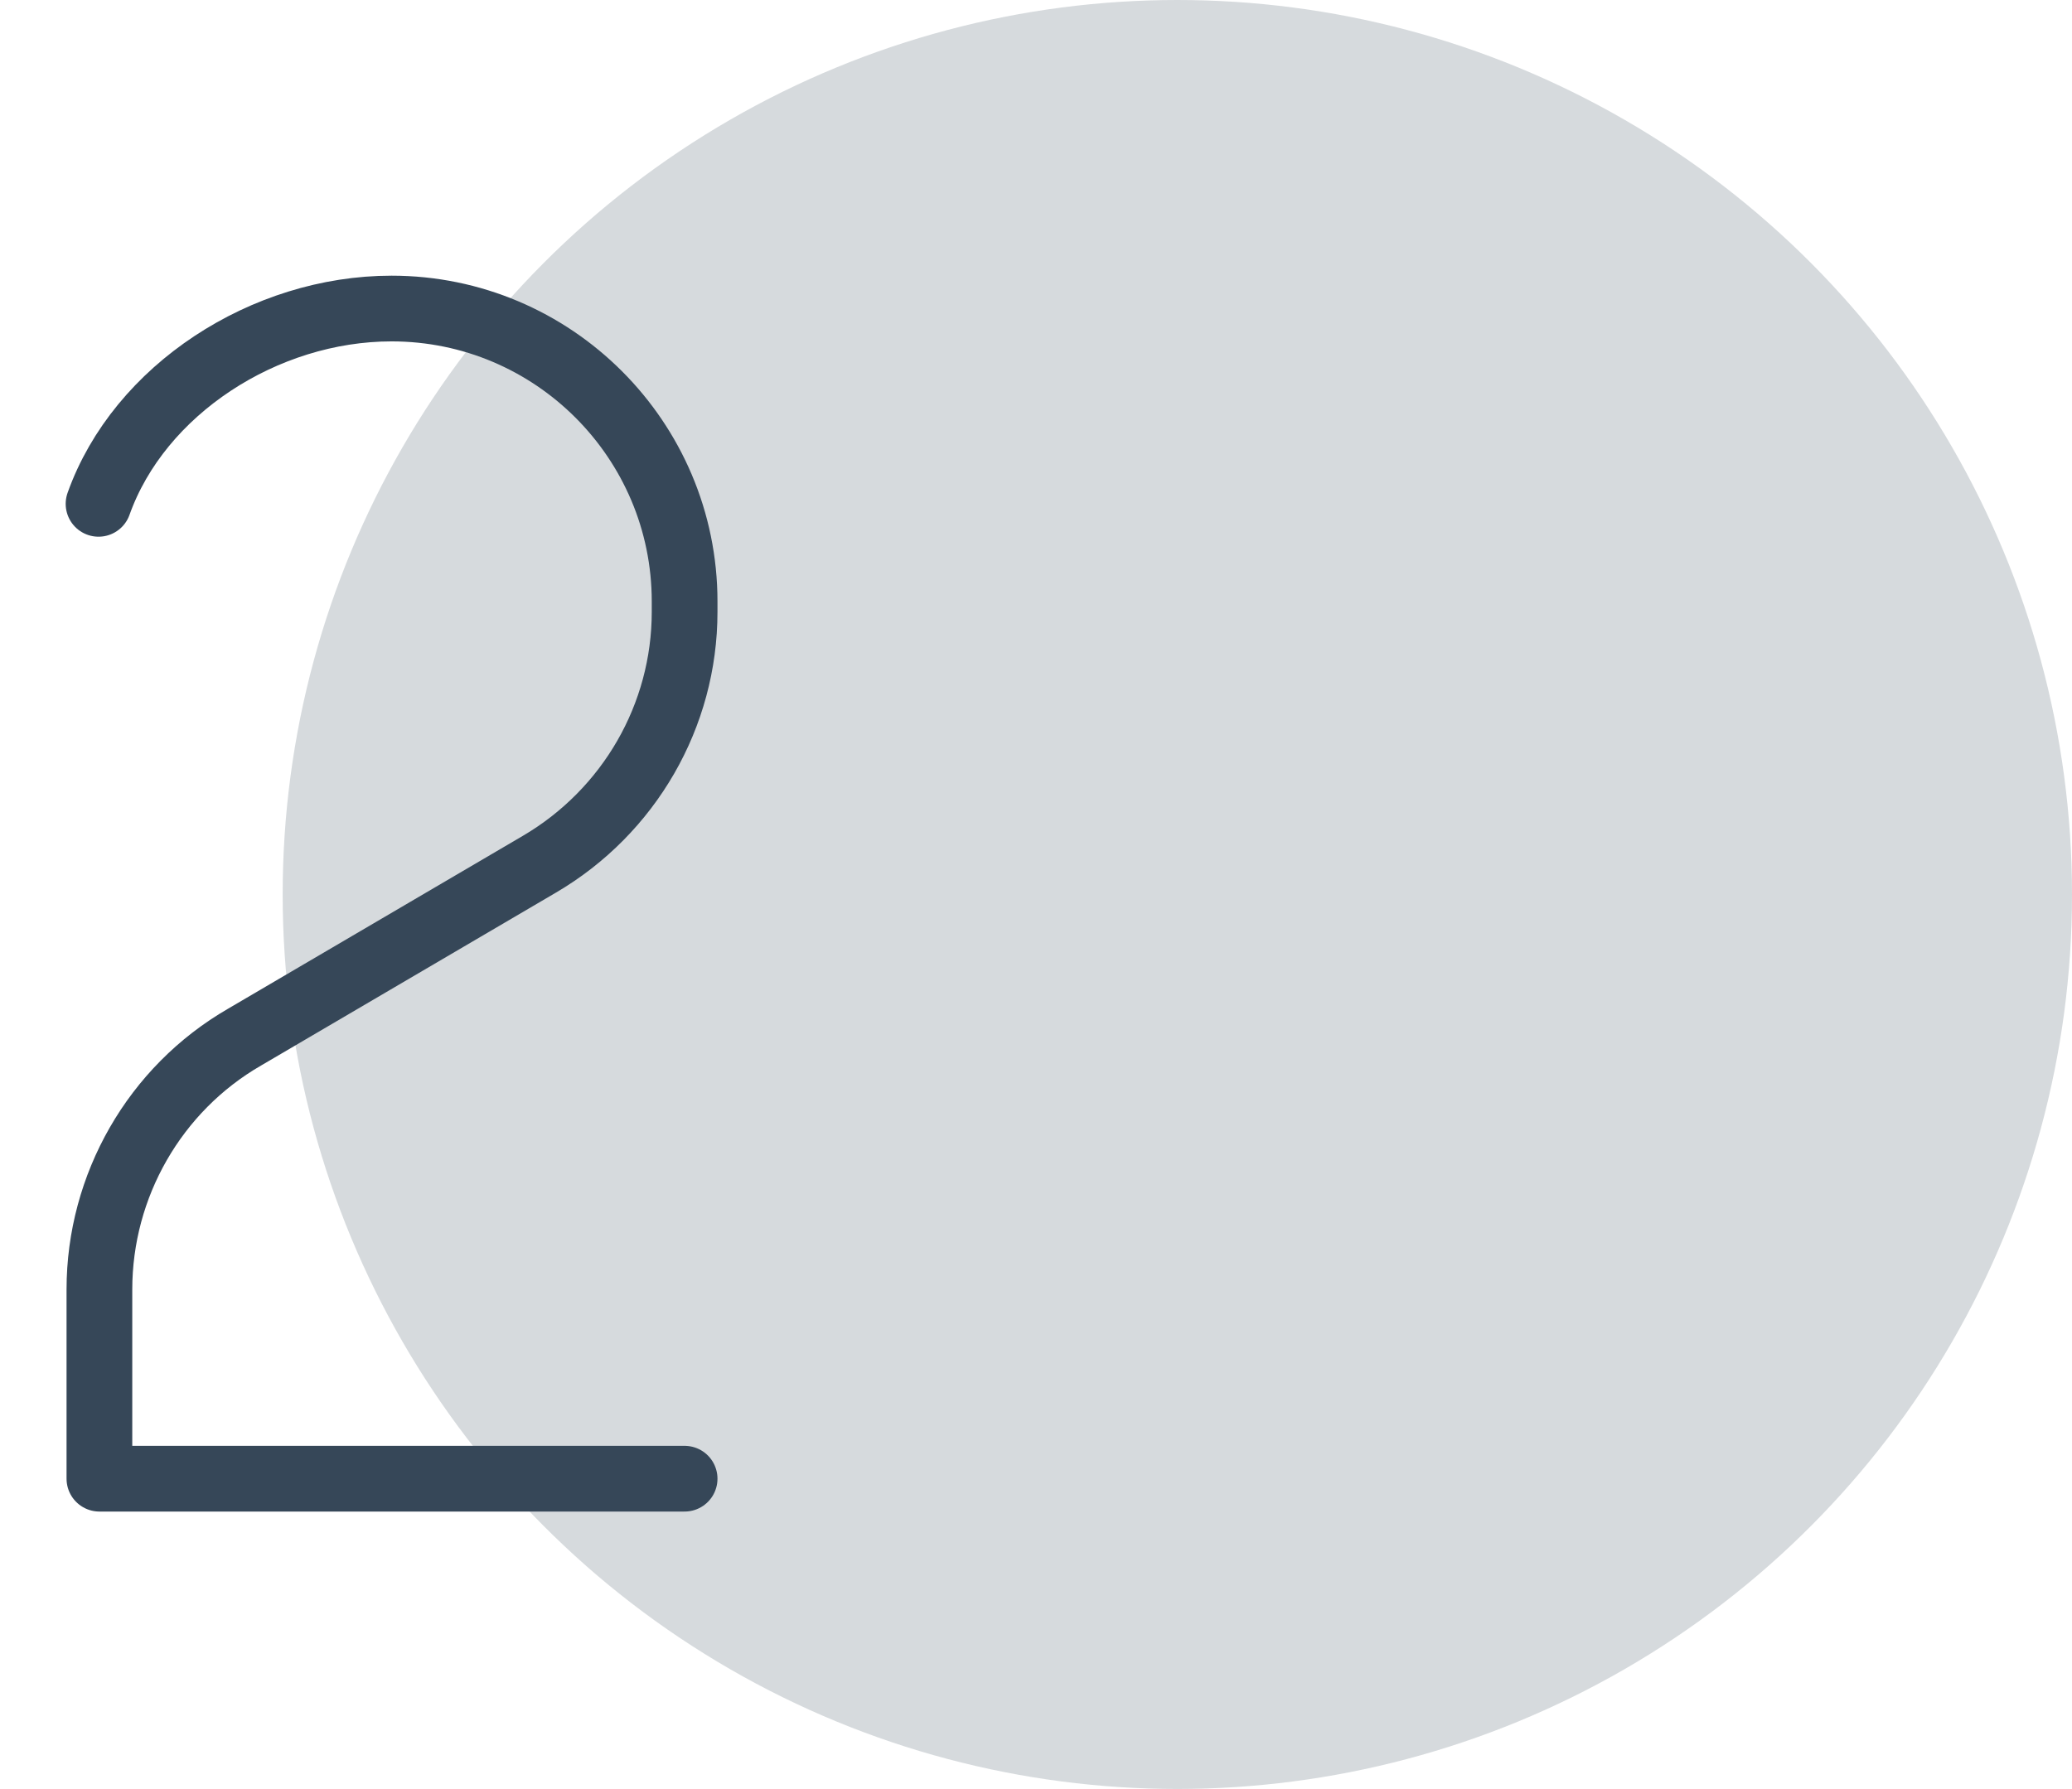
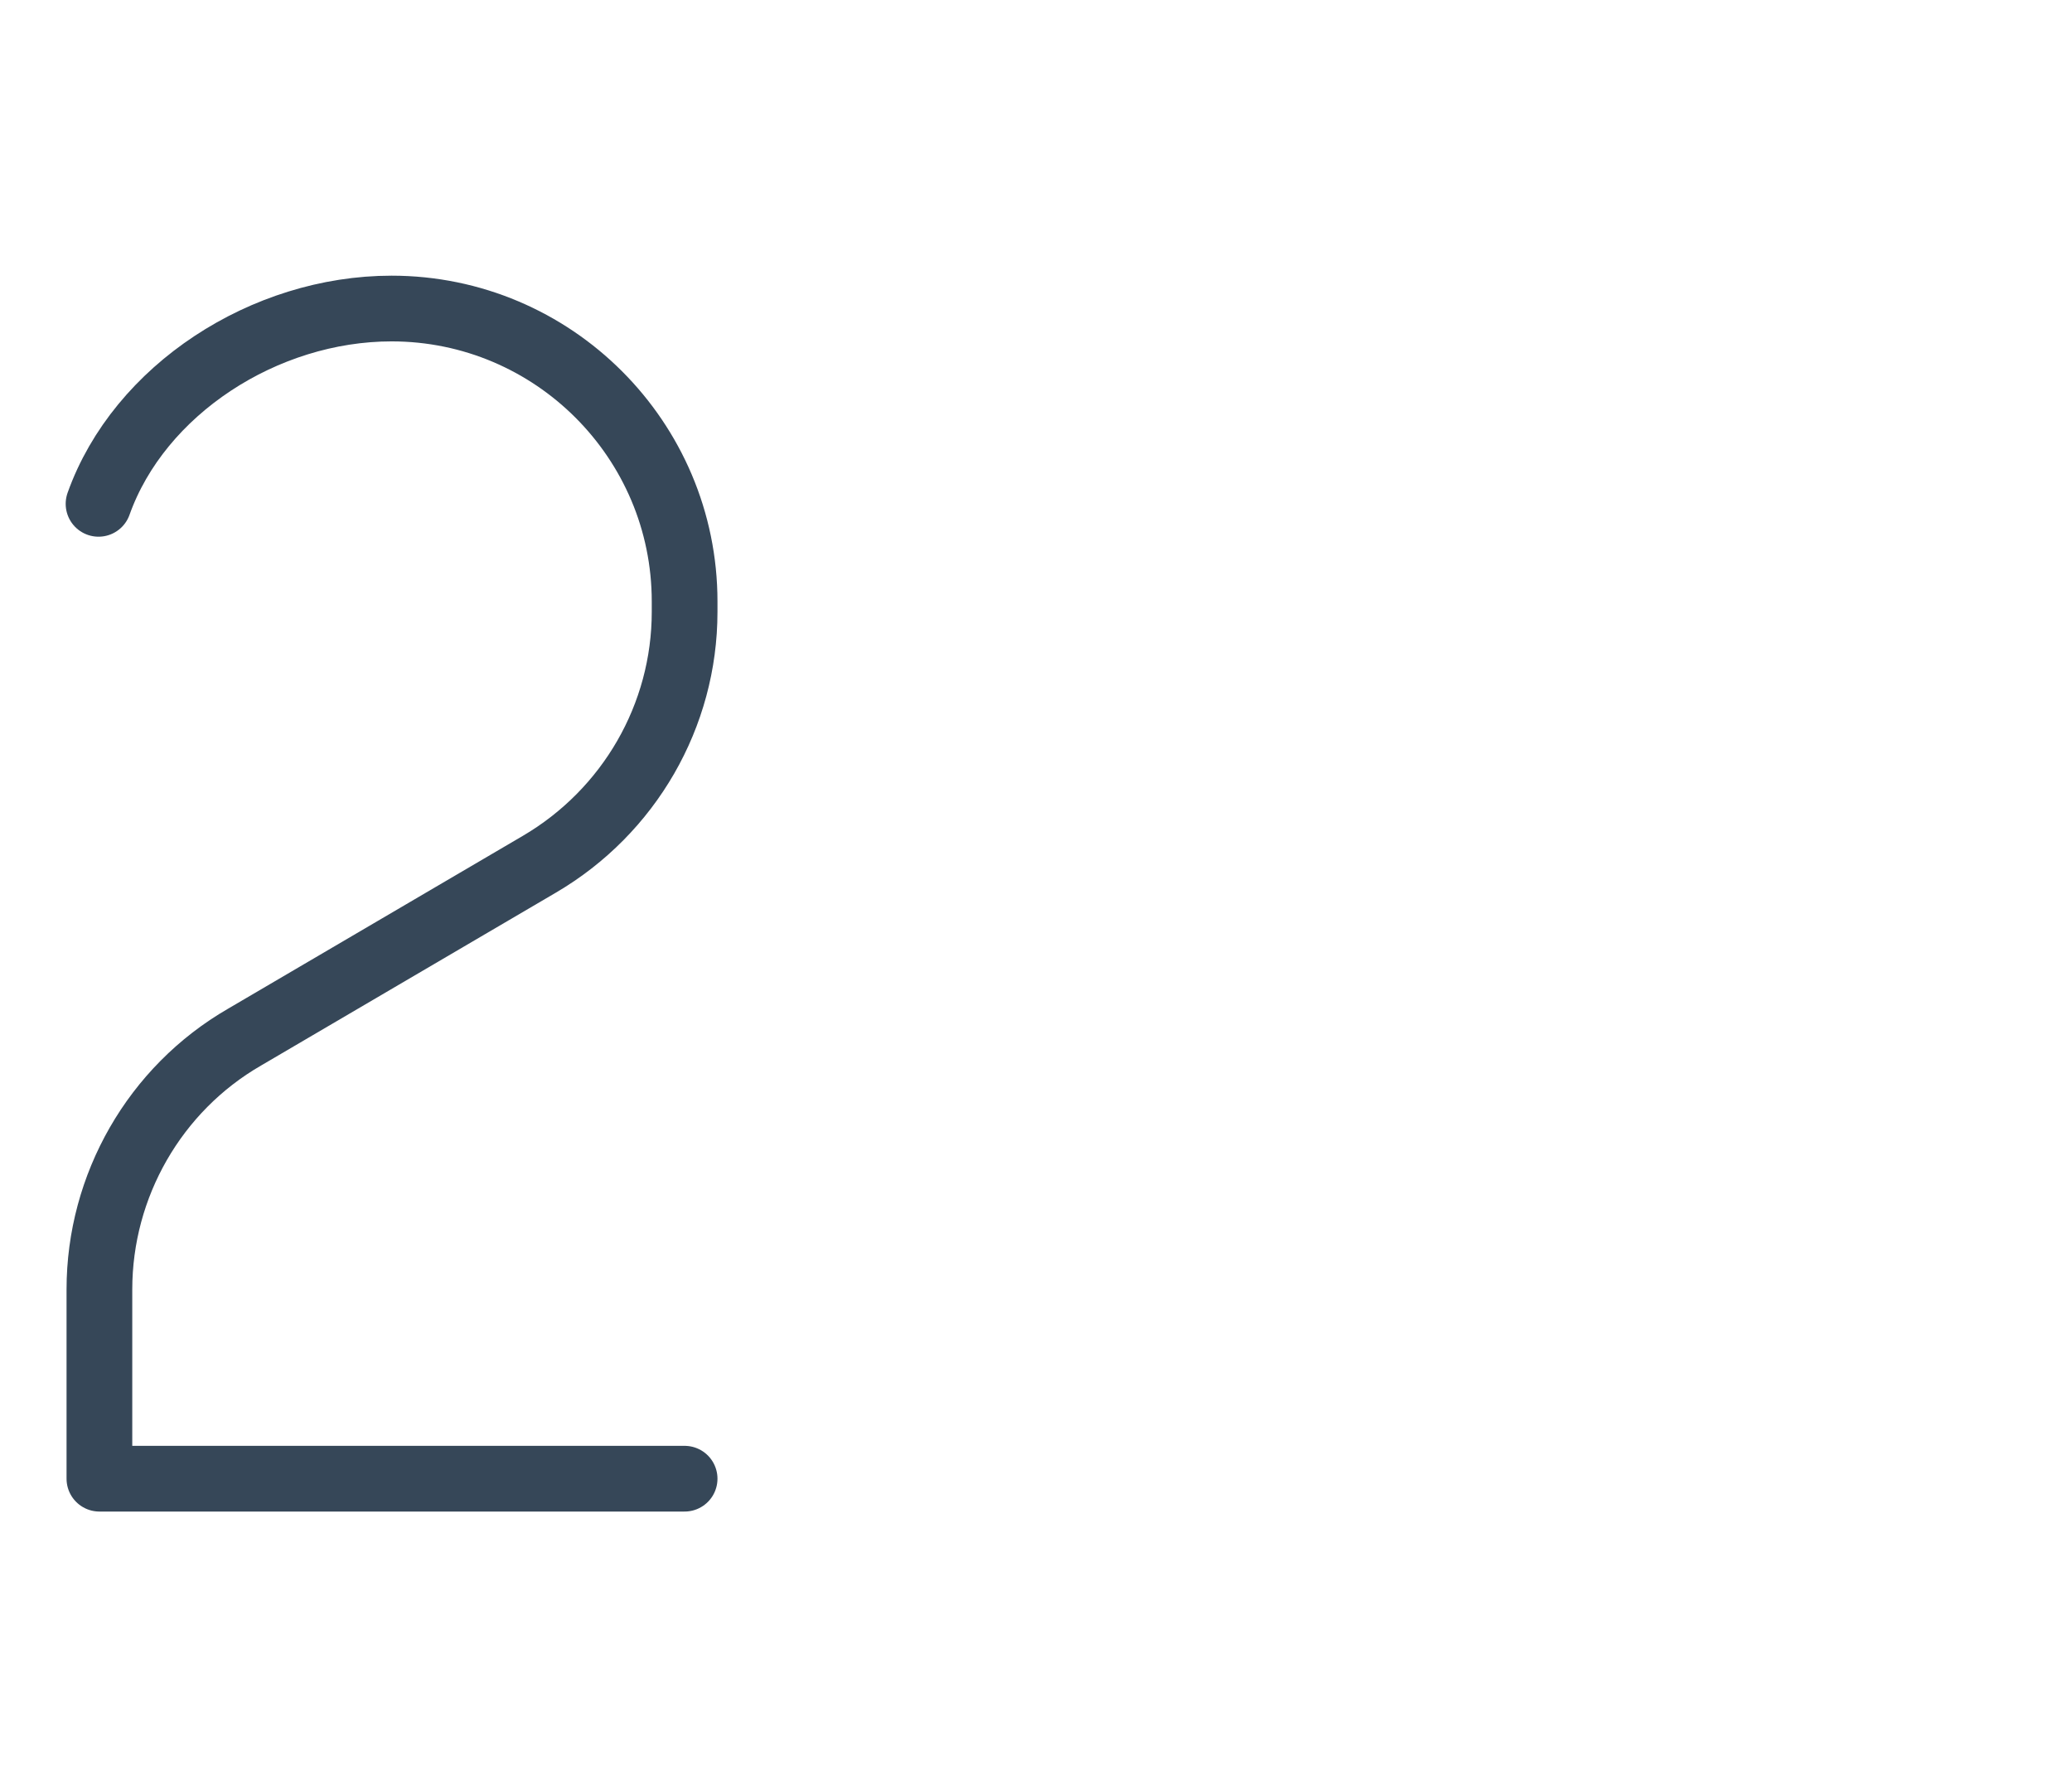
<svg xmlns="http://www.w3.org/2000/svg" id="Livello_1" x="0px" y="0px" viewBox="0 0 239.7 207" style="enable-background:new 0 0 239.7 207;" xml:space="preserve">
  <style type="text/css">	.st0{opacity:0.2;fill:#364758;}	.st1{opacity:0.2;fill:#DC2746;}	.st2{fill:none;stroke:#364758;stroke-width:8.982;stroke-linecap:round;stroke-linejoin:round;}	.st3{fill:none;stroke:#364758;stroke-width:7.603;stroke-linecap:round;stroke-linejoin:round;}</style>
-   <circle class="st0" cx="136.2" cy="103.5" r="103.5" />
  <path class="st3" d="M79.2,171.1H11.5v-21.9c0-12,6.4-23.2,16.8-29.2L62.4,100c10.4-6.1,16.8-17.2,16.8-29.2v-1.2 c0-18.7-15.2-33.9-33.9-33.9c-14.7,0-29.2,9.4-33.9,22.6" />
</svg>